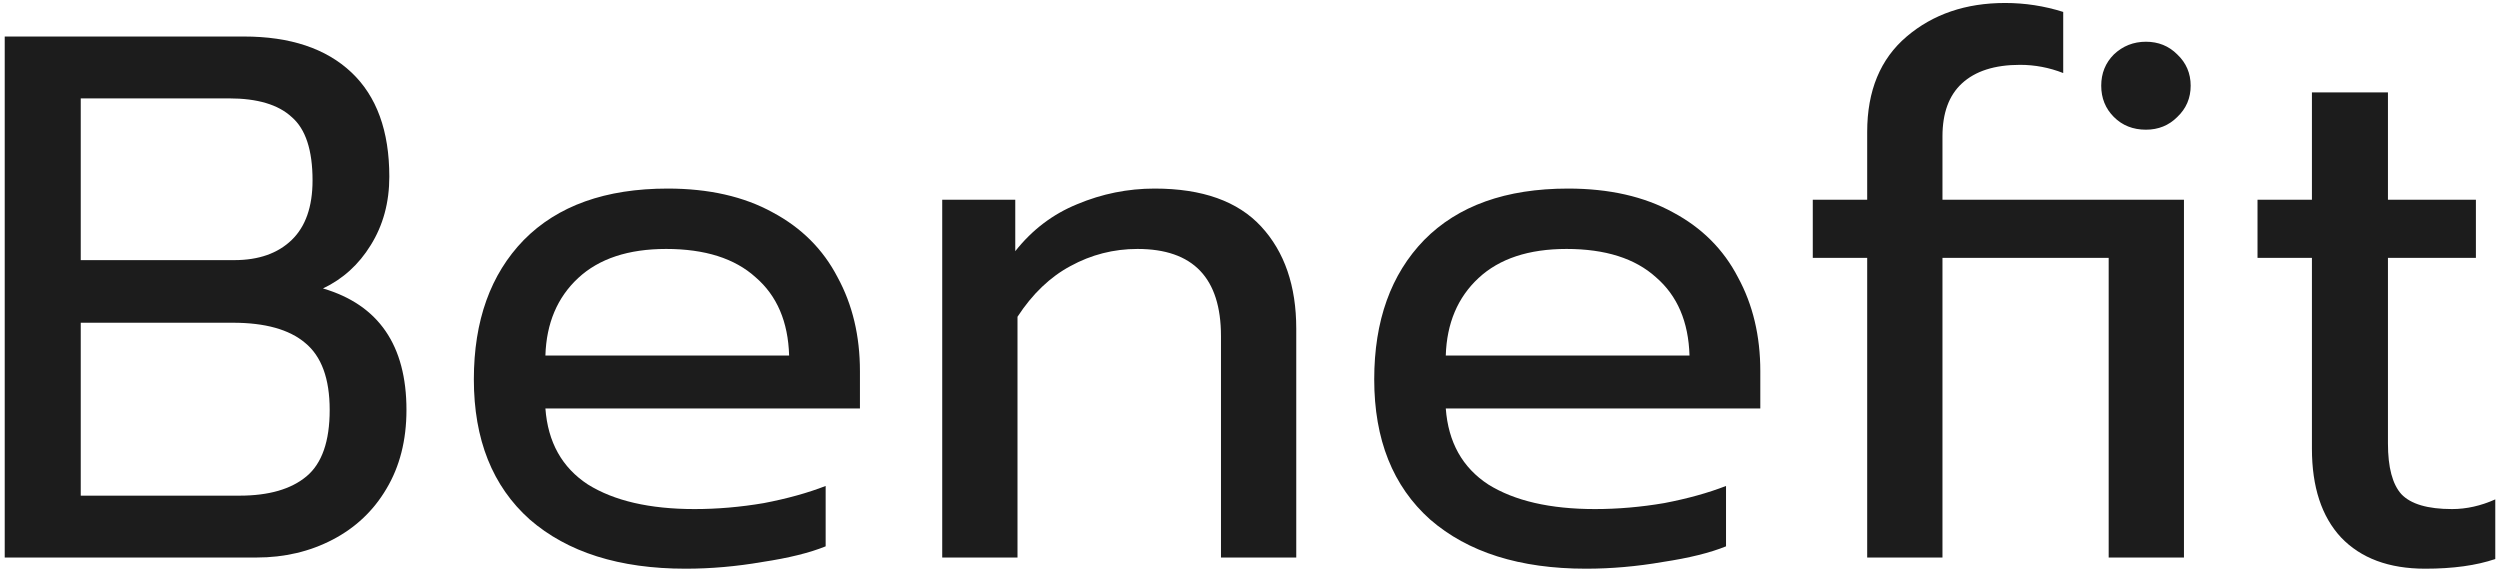
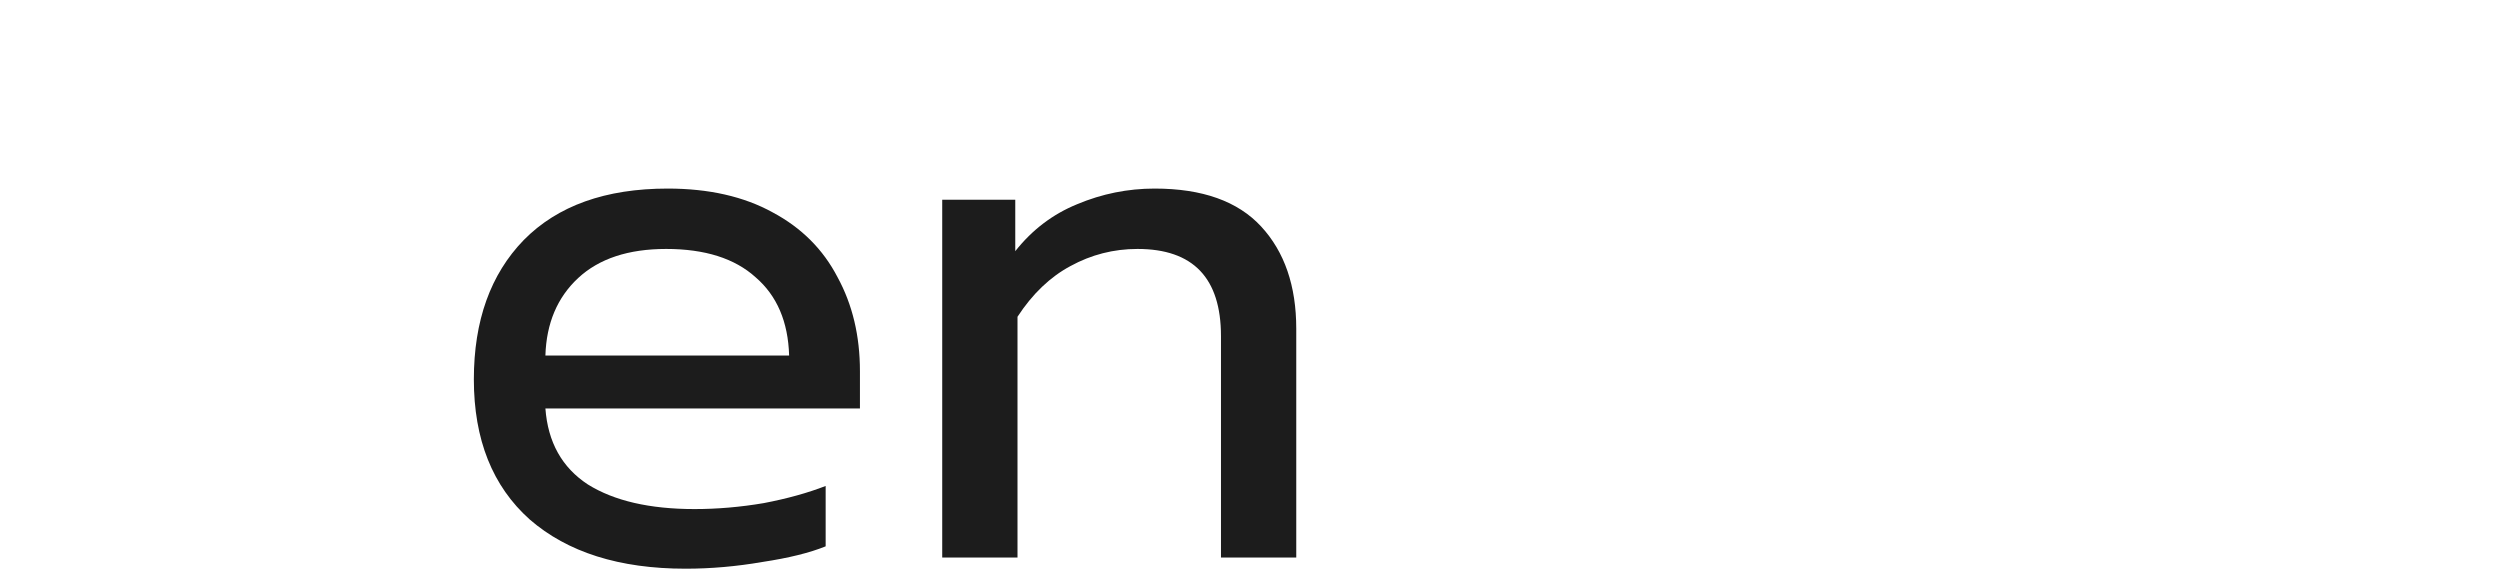
<svg xmlns="http://www.w3.org/2000/svg" width="161" height="37" viewBox="0 0 161 37" fill="none">
-   <path d="M156.184 36.624C153.848 36.624 152.04 35.952 150.76 34.608C149.512 33.264 148.888 31.36 148.888 28.896V16.608H145.384V12.864H148.888V5.952H153.784V12.864H159.448V16.608H153.784V28.56C153.784 30.096 154.072 31.184 154.648 31.824C155.256 32.464 156.344 32.784 157.912 32.784C158.84 32.784 159.768 32.576 160.696 32.16V36C159.48 36.416 157.976 36.624 156.184 36.624Z" fill="#1C1C1C" />
-   <path d="M120.247 16.608H116.743V12.864H120.247V8.496C120.247 5.84 121.095 3.792 122.791 2.352C124.487 0.912 126.599 0.192 129.127 0.192C130.407 0.192 131.655 0.384 132.871 0.768V4.704C131.975 4.352 131.047 4.176 130.087 4.176C128.455 4.176 127.207 4.576 126.343 5.376C125.511 6.144 125.095 7.28 125.095 8.784V12.864H140.647V35.904H135.799V16.608H125.095V35.904H120.247V16.608ZM138.199 8.352C137.367 8.352 136.679 8.08 136.135 7.536C135.591 6.992 135.319 6.32 135.319 5.52C135.319 4.72 135.591 4.048 136.135 3.504C136.711 2.96 137.399 2.688 138.199 2.688C138.999 2.688 139.671 2.96 140.215 3.504C140.791 4.048 141.079 4.72 141.079 5.52C141.079 6.32 140.791 6.992 140.215 7.536C139.671 8.08 138.999 8.352 138.199 8.352Z" fill="#1C1C1C" />
-   <path d="M102.132 36.624C97.876 36.624 94.532 35.568 92.1 33.456C89.7 31.312 88.5 28.304 88.5 24.432C88.5 20.656 89.572 17.664 91.716 15.456C93.892 13.248 96.98 12.144 100.98 12.144C103.636 12.144 105.892 12.656 107.748 13.68C109.604 14.672 110.996 16.064 111.924 17.856C112.884 19.616 113.364 21.632 113.364 23.904V26.304H93.108C93.268 28.48 94.18 30.112 95.844 31.2C97.54 32.256 99.828 32.784 102.708 32.784C104.18 32.784 105.668 32.656 107.172 32.4C108.676 32.112 110.004 31.744 111.156 31.296V35.184C110.132 35.6 108.772 35.936 107.076 36.192C105.412 36.48 103.764 36.624 102.132 36.624ZM108.804 22.896C108.74 20.72 108.02 19.04 106.644 17.856C105.3 16.64 103.38 16.032 100.884 16.032C98.452 16.032 96.564 16.656 95.22 17.904C93.876 19.152 93.172 20.816 93.108 22.896H108.804Z" fill="#1C1C1C" />
  <path d="M60.679 12.864H65.383V16.176C66.471 14.8 67.799 13.792 69.367 13.152C70.967 12.48 72.631 12.144 74.359 12.144C77.431 12.144 79.719 12.96 81.223 14.592C82.727 16.224 83.479 18.416 83.479 21.168V35.904H78.631V21.648C78.631 17.904 76.839 16.032 73.255 16.032C71.719 16.032 70.279 16.4 68.935 17.136C67.623 17.84 66.487 18.928 65.527 20.4V35.904H60.679V12.864Z" fill="#1C1C1C" />
  <path d="M44.148 36.624C39.892 36.624 36.548 35.568 34.116 33.456C31.716 31.312 30.516 28.304 30.516 24.432C30.516 20.656 31.588 17.664 33.732 15.456C35.908 13.248 38.996 12.144 42.996 12.144C45.652 12.144 47.908 12.656 49.764 13.68C51.62 14.672 53.012 16.064 53.94 17.856C54.9 19.616 55.38 21.632 55.38 23.904V26.304H35.124C35.284 28.48 36.196 30.112 37.86 31.2C39.556 32.256 41.844 32.784 44.724 32.784C46.196 32.784 47.684 32.656 49.188 32.4C50.692 32.112 52.02 31.744 53.172 31.296V35.184C52.148 35.6 50.788 35.936 49.092 36.192C47.428 36.48 45.78 36.624 44.148 36.624ZM50.82 22.896C50.756 20.72 50.036 19.04 48.66 17.856C47.316 16.64 45.396 16.032 42.9 16.032C40.468 16.032 38.58 16.656 37.236 17.904C35.892 19.152 35.188 20.816 35.124 22.896H50.82Z" fill="#1C1C1C" />
-   <path d="M0.304 2.352H15.712C18.688 2.352 20.992 3.12 22.624 4.656C24.256 6.192 25.072 8.432 25.072 11.376C25.072 13.04 24.672 14.512 23.872 15.792C23.104 17.04 22.08 17.968 20.8 18.576C24.384 19.632 26.176 22.24 26.176 26.4C26.176 28.352 25.744 30.048 24.88 31.488C24.048 32.896 22.896 33.984 21.424 34.752C19.952 35.52 18.32 35.904 16.528 35.904H0.304V2.352ZM15.088 16.752C16.656 16.752 17.888 16.32 18.784 15.456C19.68 14.592 20.128 13.312 20.128 11.616C20.128 9.664 19.68 8.304 18.784 7.536C17.92 6.736 16.576 6.336 14.752 6.336H5.2V16.752H15.088ZM15.424 31.92C17.312 31.92 18.752 31.504 19.744 30.672C20.736 29.84 21.232 28.416 21.232 26.4C21.232 24.384 20.704 22.944 19.648 22.08C18.624 21.216 17.072 20.784 14.992 20.784H5.2V31.92H15.424Z" fill="#1C1C1C" />
</svg>